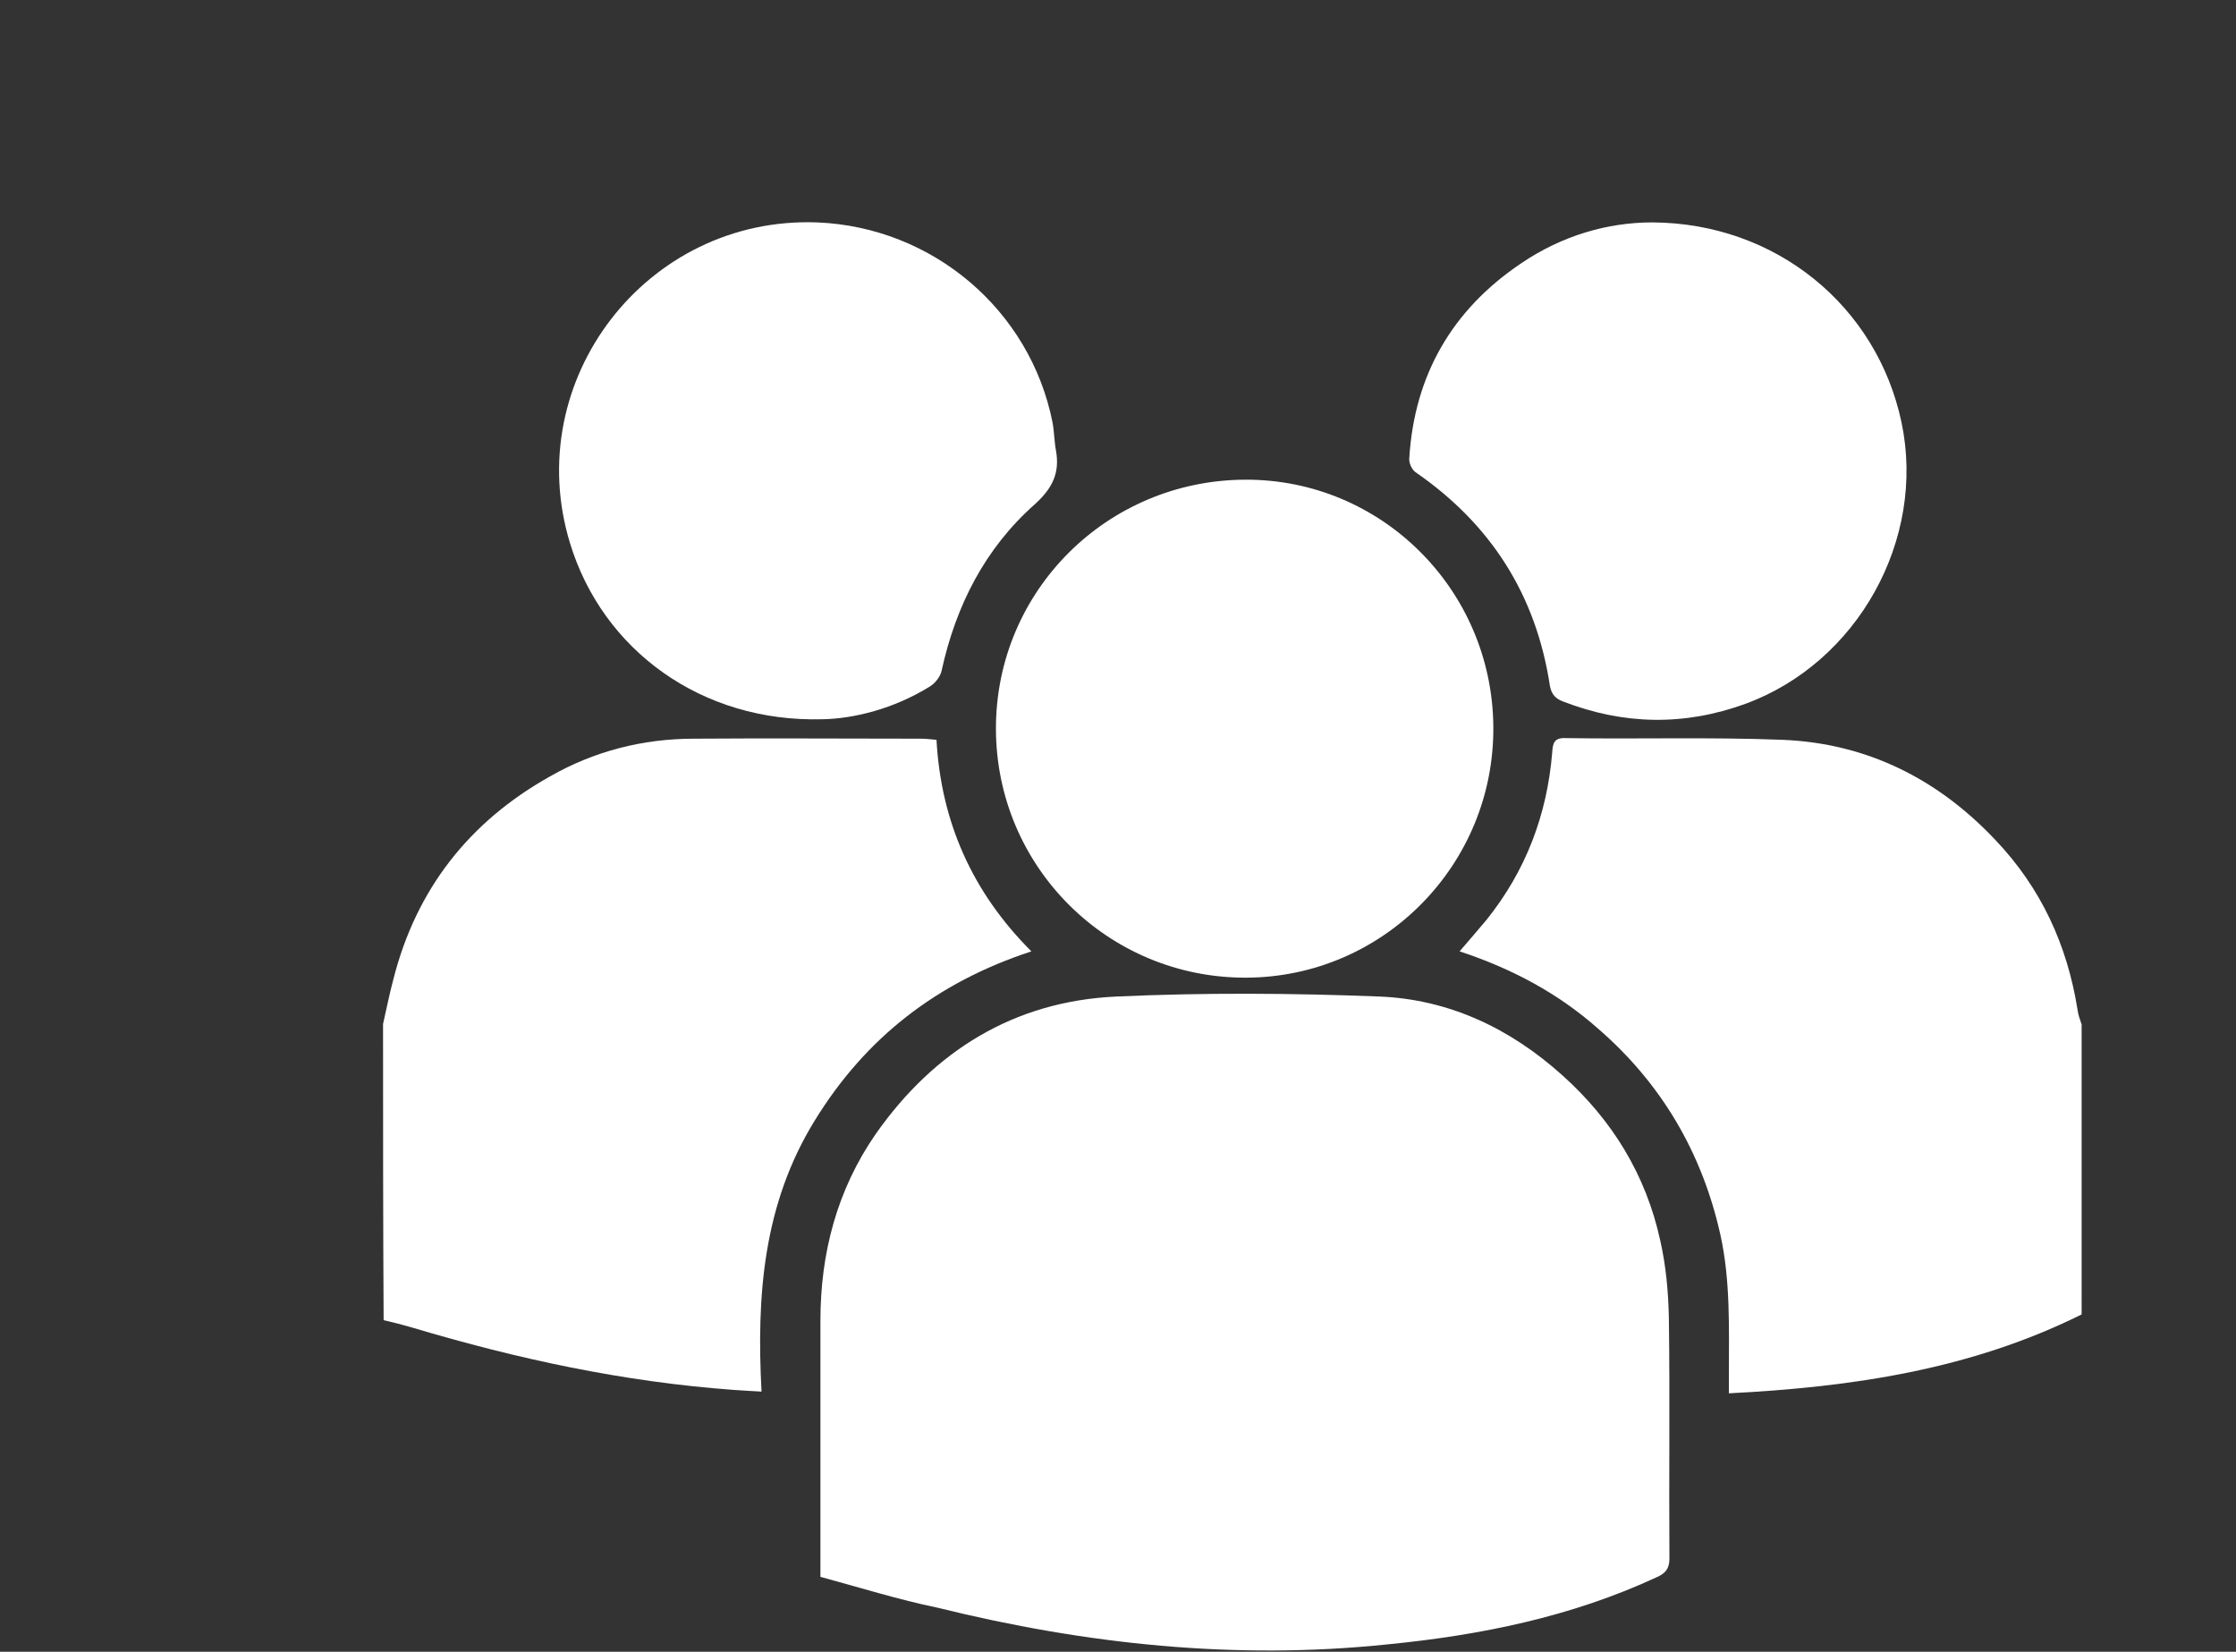
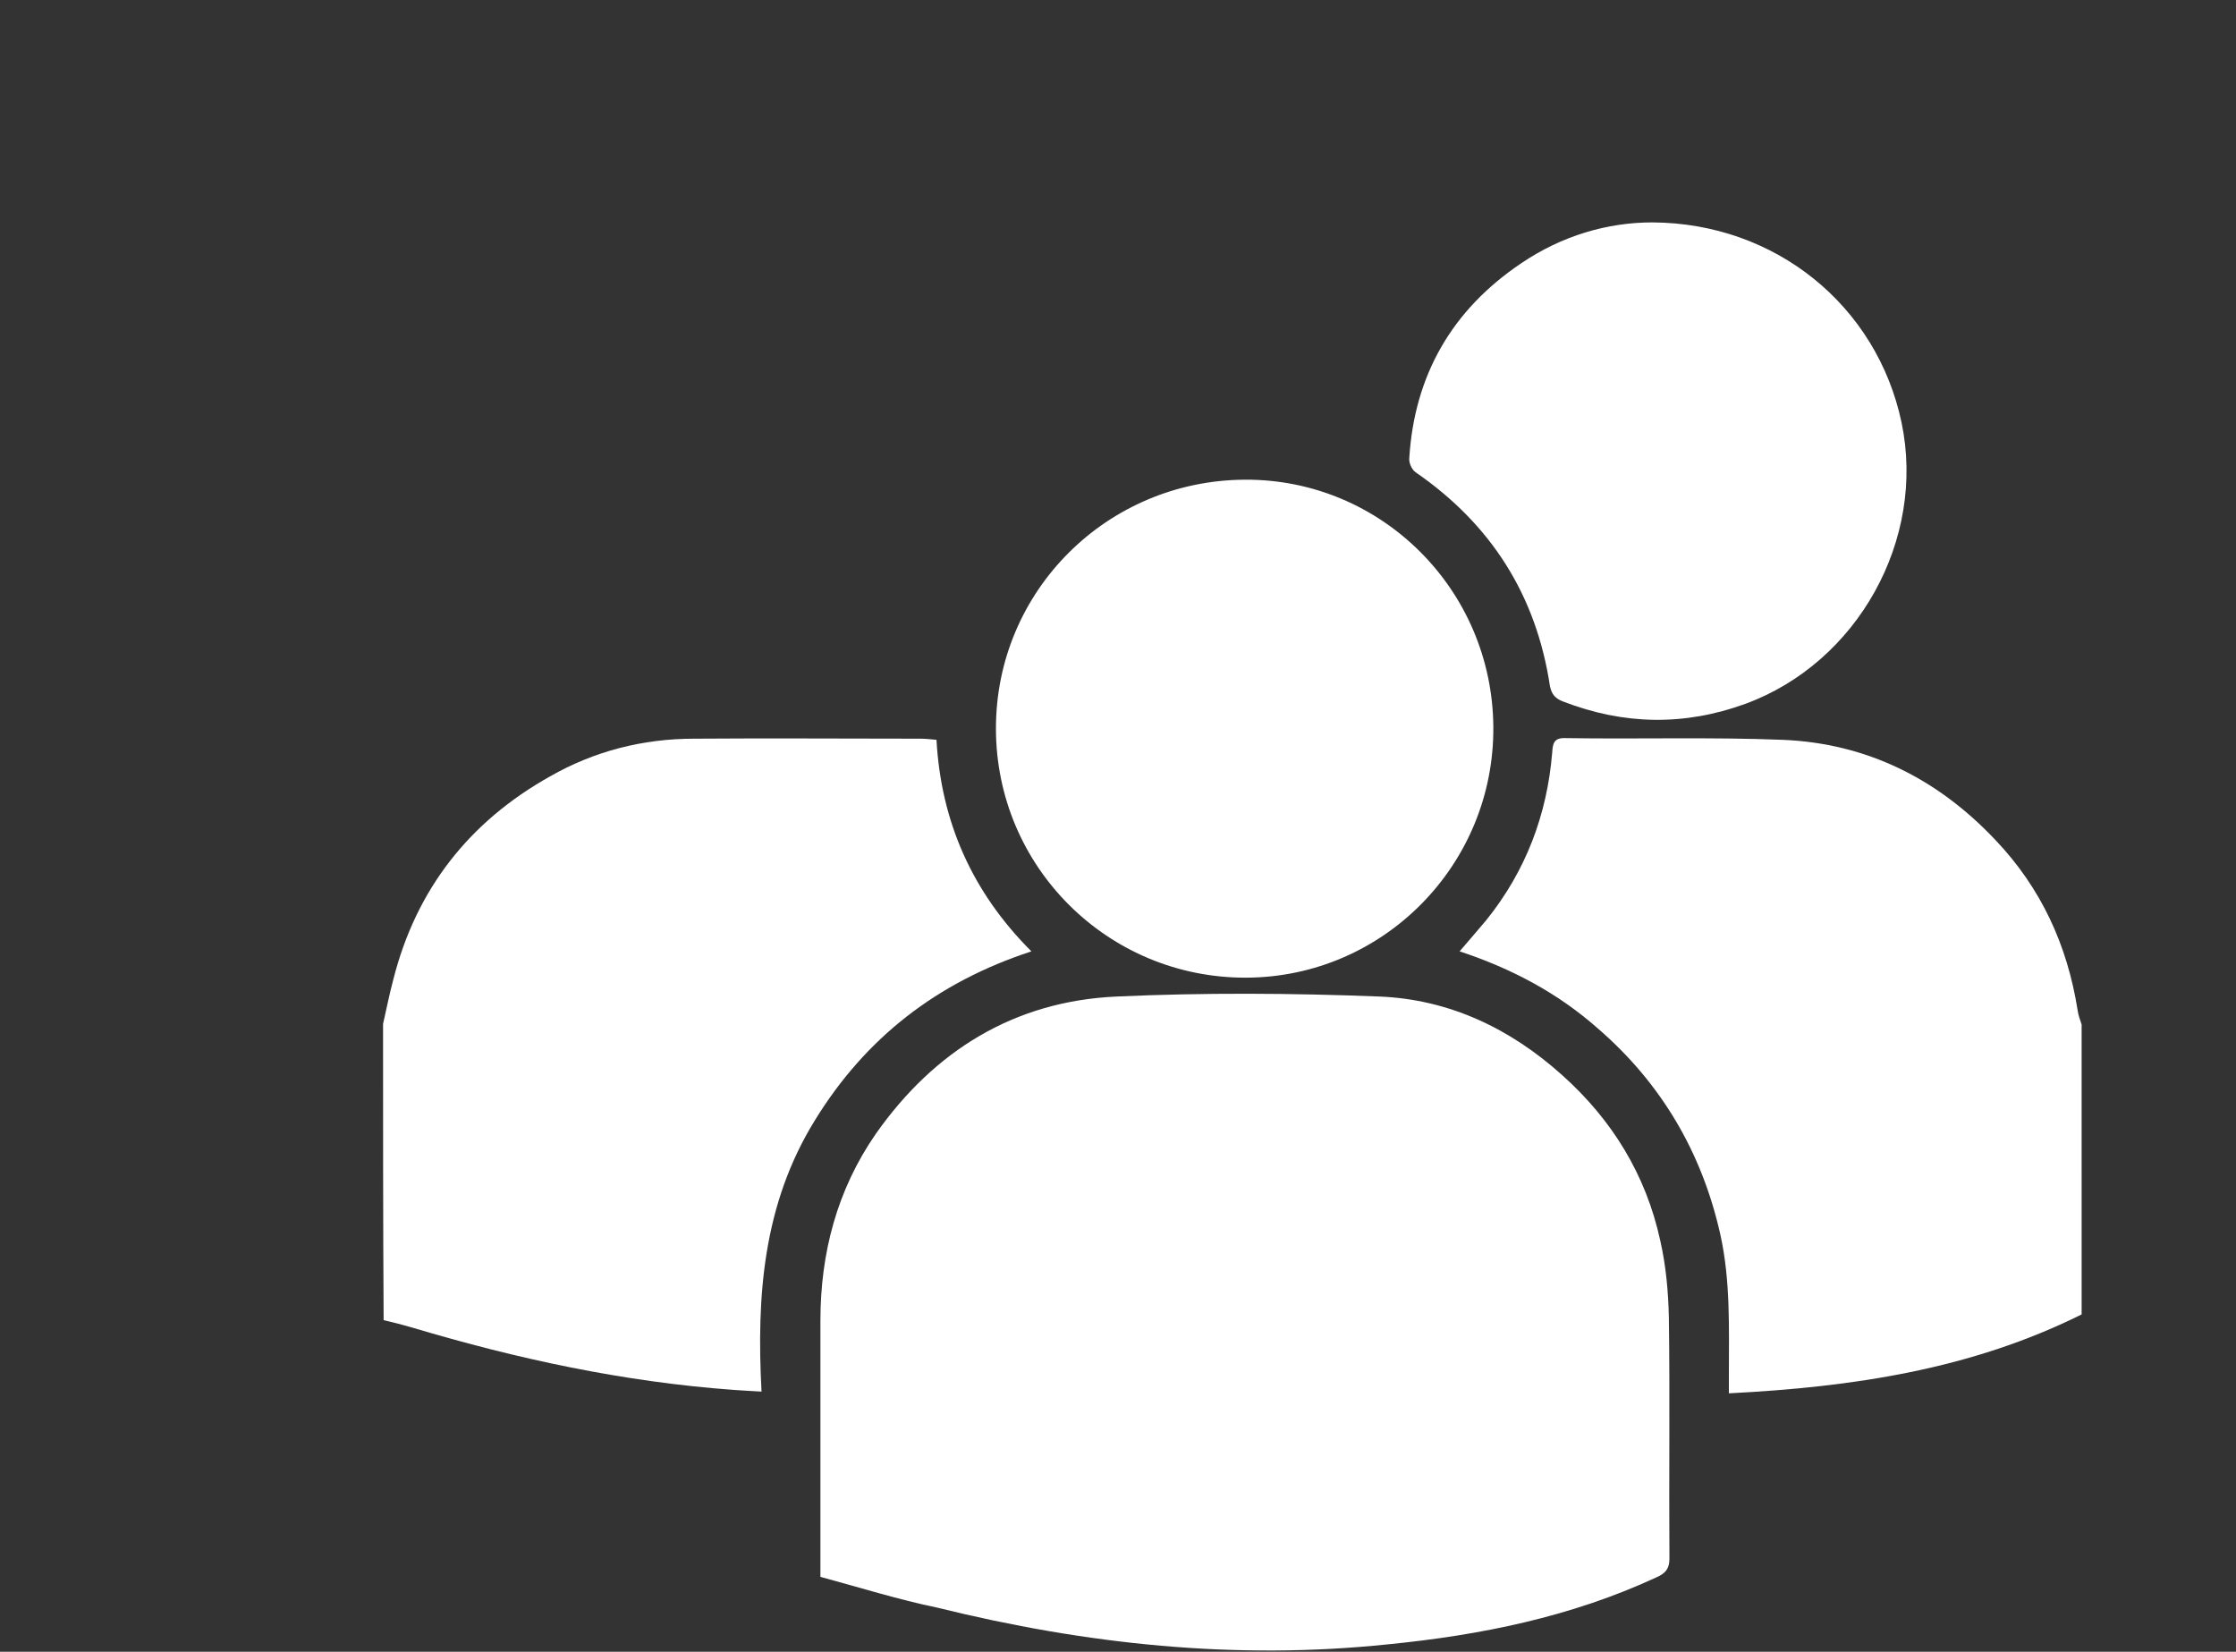
<svg xmlns="http://www.w3.org/2000/svg" version="1.1" id="Calque_1" x="0px" y="0px" viewBox="0 0 39.11 28.89" enable-background="new 0 0 39.11 28.89" xml:space="preserve">
  <rect x="0" y="0" width="39.11" height="28.89" fill="#333333" stroke="none" />
  <path fill="#FFFFFF" d="M6.7,17.91c0.06-0.26,0.11-0.52,0.18-0.78c0.4-1.58,1.33-2.76,2.74-3.55c0.77-0.44,1.62-0.66,2.52-0.66  c1.32-0.01,2.64,0,3.96,0c0.09,0,0.17,0.01,0.28,0.02c0.08,1.43,0.62,2.66,1.66,3.7c-1.65,0.54-2.9,1.51-3.79,2.96  c-0.9,1.46-1.02,3.06-0.93,4.74c-0.19-0.01-0.34-0.02-0.49-0.03c-1.92-0.14-3.78-0.54-5.62-1.09c-0.17-0.05-0.33-0.09-0.5-0.13  C6.7,21.36,6.7,19.63,6.7,17.91z" />
  <path fill="#FFFFFF" d="M36.41,22.99c-1.93,0.96-4,1.27-6.17,1.38c0-0.12,0-0.22,0-0.32c0-0.82,0.03-1.65-0.15-2.46  c-0.32-1.43-1.03-2.64-2.14-3.6c-0.7-0.62-1.51-1.05-2.42-1.35c0.17-0.2,0.32-0.37,0.47-0.55c0.69-0.86,1.06-1.84,1.15-2.93  c0.01-0.16,0.03-0.26,0.24-0.25c1.26,0.02,2.53-0.02,3.79,0.03c1.47,0.06,2.71,0.68,3.72,1.75c0.8,0.84,1.26,1.84,1.44,2.98  c0.01,0.08,0.04,0.16,0.07,0.25C36.41,19.6,36.41,21.29,36.41,22.99z" />
  <path fill="#FFFFFF" d="M14.35,27.58c0-0.15,0-0.26,0-0.37c0-1.37,0-2.74,0-4.11c0-1.18,0.29-2.29,0.97-3.27  c1.02-1.45,2.42-2.32,4.21-2.4c1.53-0.07,3.07-0.06,4.6,0c1.22,0.05,2.29,0.56,3.2,1.38c0.87,0.78,1.46,1.74,1.71,2.89  c0.1,0.44,0.14,0.89,0.15,1.34c0.02,1.41,0,2.82,0.01,4.22c0,0.18-0.07,0.26-0.23,0.33c-1.49,0.69-3.07,1.01-4.69,1.17  c-2.67,0.28-5.29,0-7.88-0.64C15.72,27.98,15.05,27.77,14.35,27.58z" />
  <path fill="#FFFFFF" d="M21.78,8.39c2.38-0.01,4.32,1.92,4.34,4.32c0.02,2.41-1.92,4.38-4.32,4.39c-2.42,0.01-4.38-1.94-4.38-4.36  C17.42,10.34,19.36,8.4,21.78,8.39z" />
-   <path fill="#FFFFFF" d="M14.39,12.58c-2.12,0.06-3.85-1.21-4.42-3.08c-0.87-2.85,1.34-5.72,4.32-5.61c2.02,0.08,3.73,1.53,4.12,3.5  c0.03,0.16,0.03,0.33,0.06,0.49c0.07,0.39-0.06,0.66-0.37,0.94c-0.87,0.77-1.38,1.77-1.63,2.91c-0.02,0.1-0.11,0.22-0.21,0.28  C15.63,12.4,14.93,12.57,14.39,12.58z" />
  <path fill="#FFFFFF" d="M28.9,3.89c2.16,0.01,3.93,1.46,4.36,3.5c0.43,2.05-0.77,4.2-2.73,4.92c-1.07,0.39-2.13,0.37-3.19-0.04  c-0.13-0.05-0.2-0.12-0.23-0.27c-0.24-1.59-1.03-2.83-2.35-3.74c-0.07-0.05-0.12-0.17-0.11-0.25c0.09-1.45,0.75-2.59,1.95-3.4  C27.32,4.12,28.12,3.89,28.9,3.89z" />
</svg>